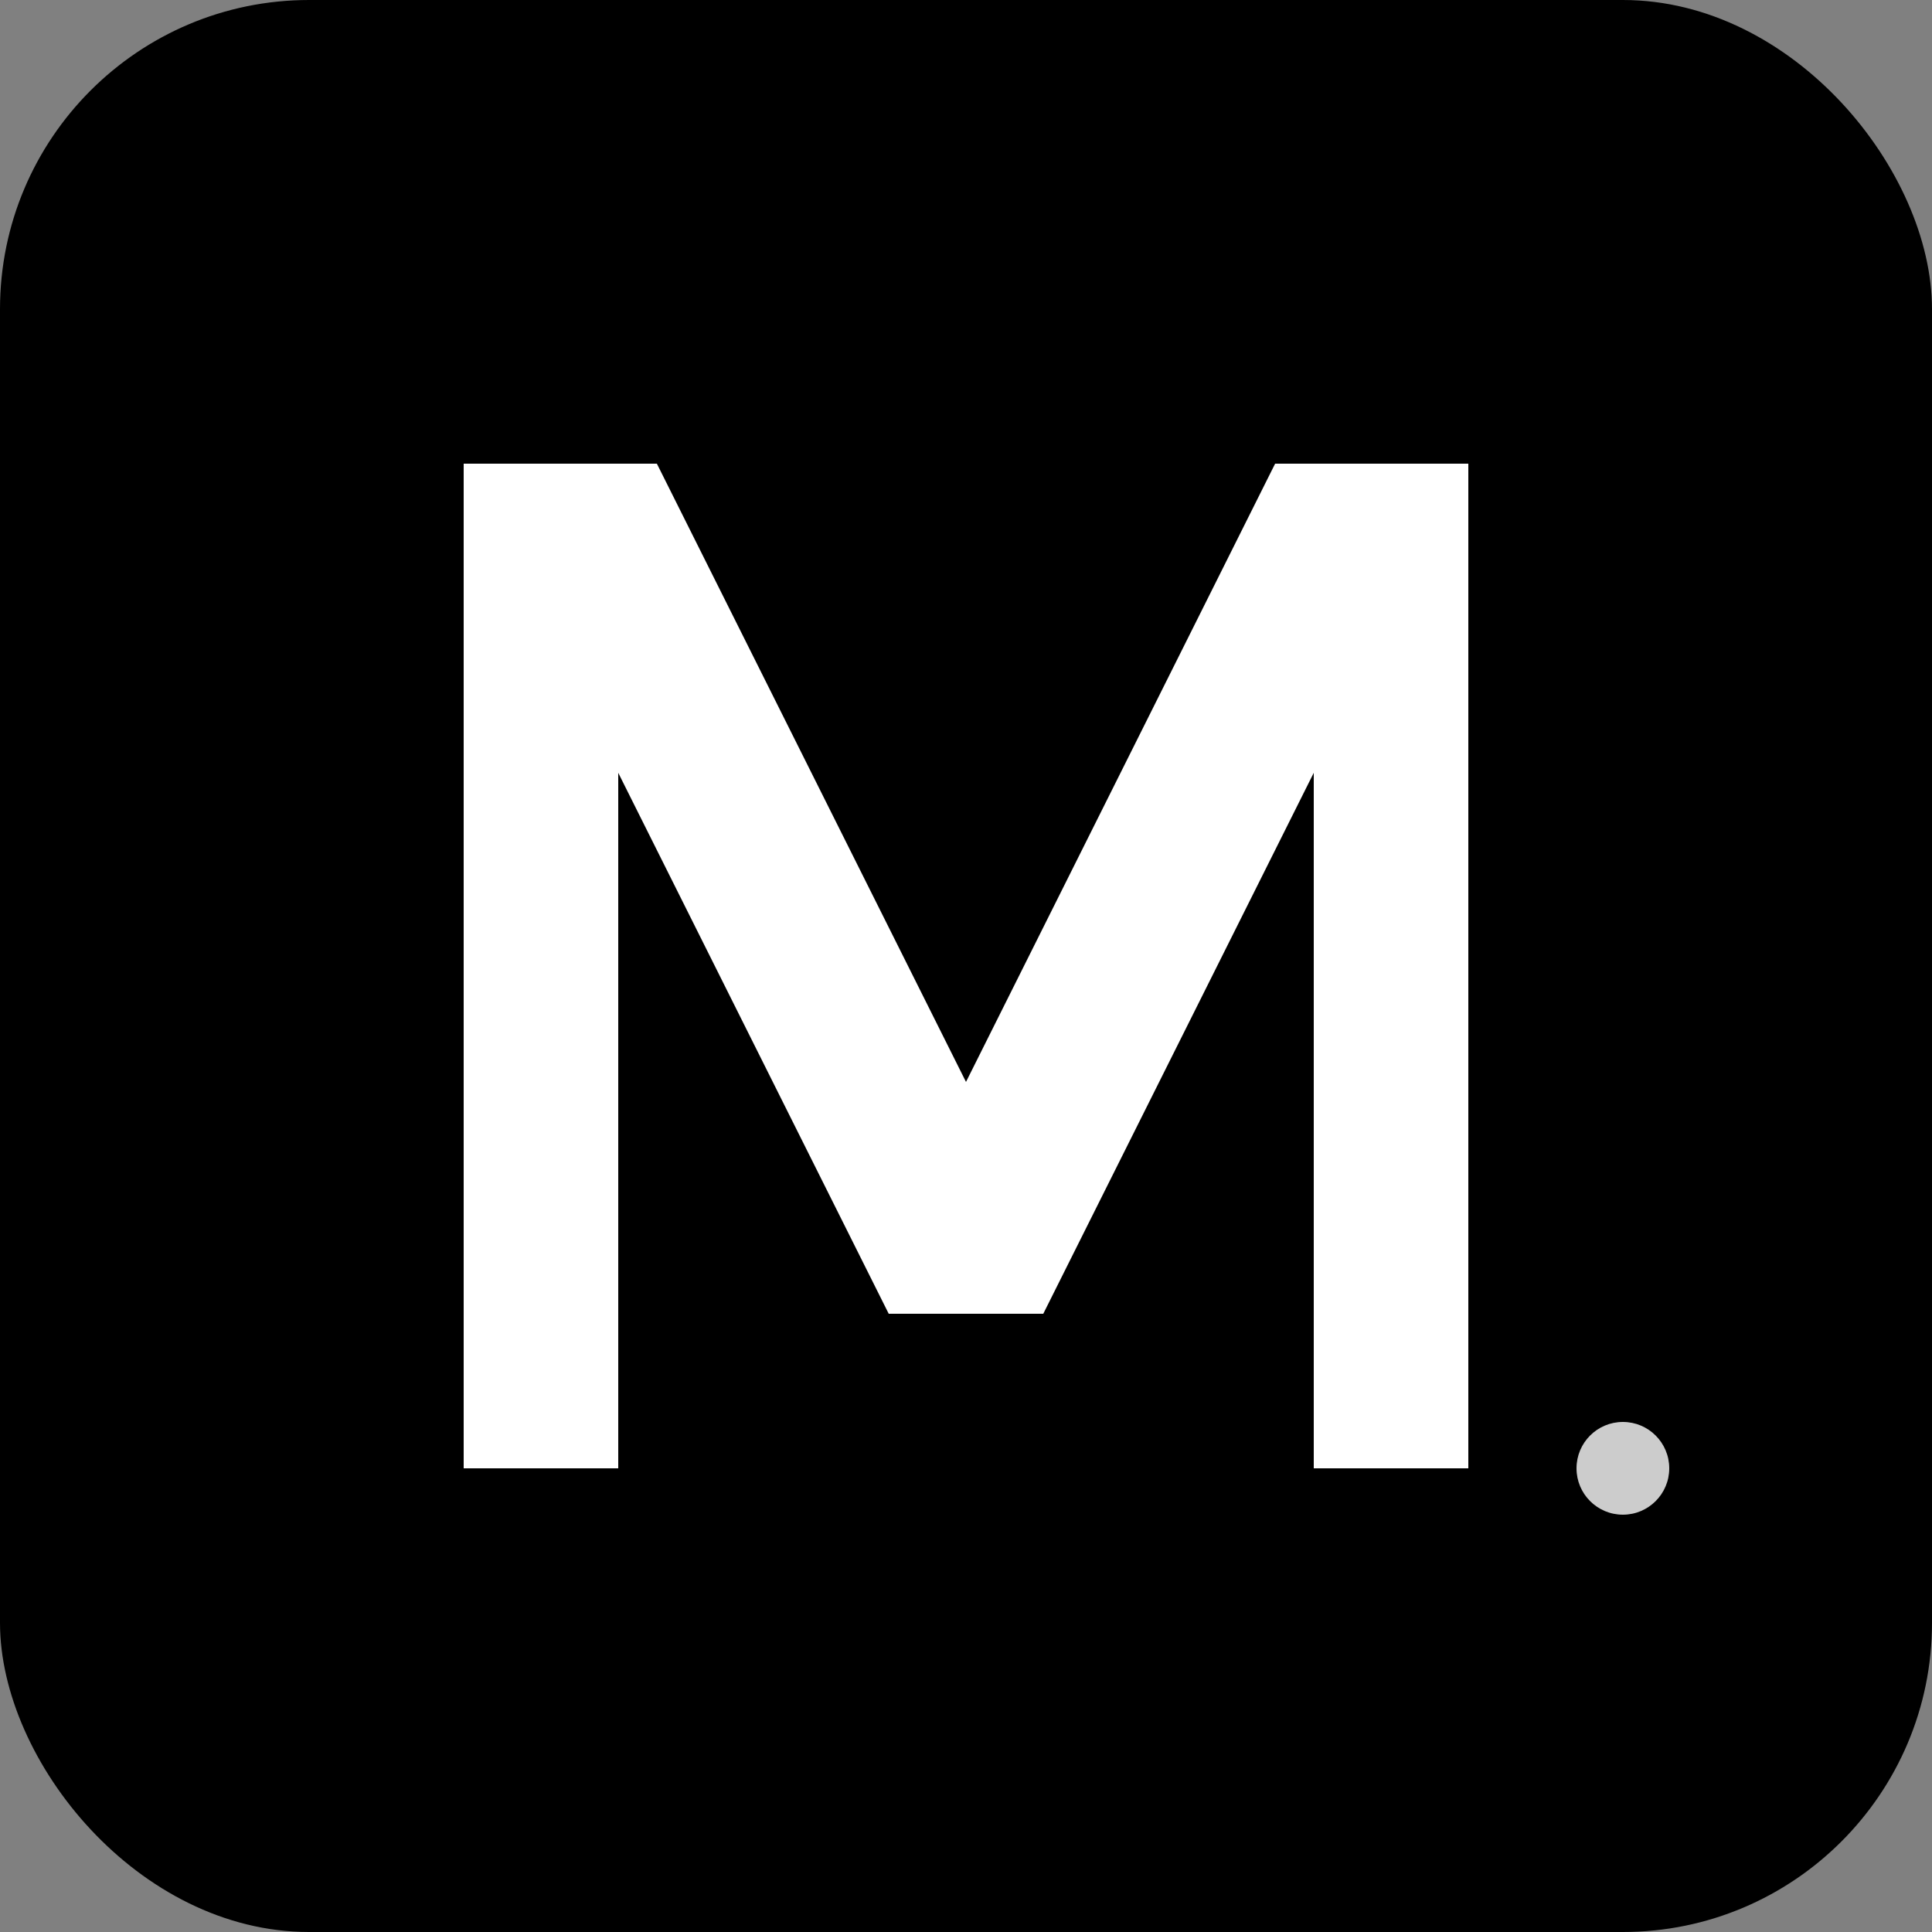
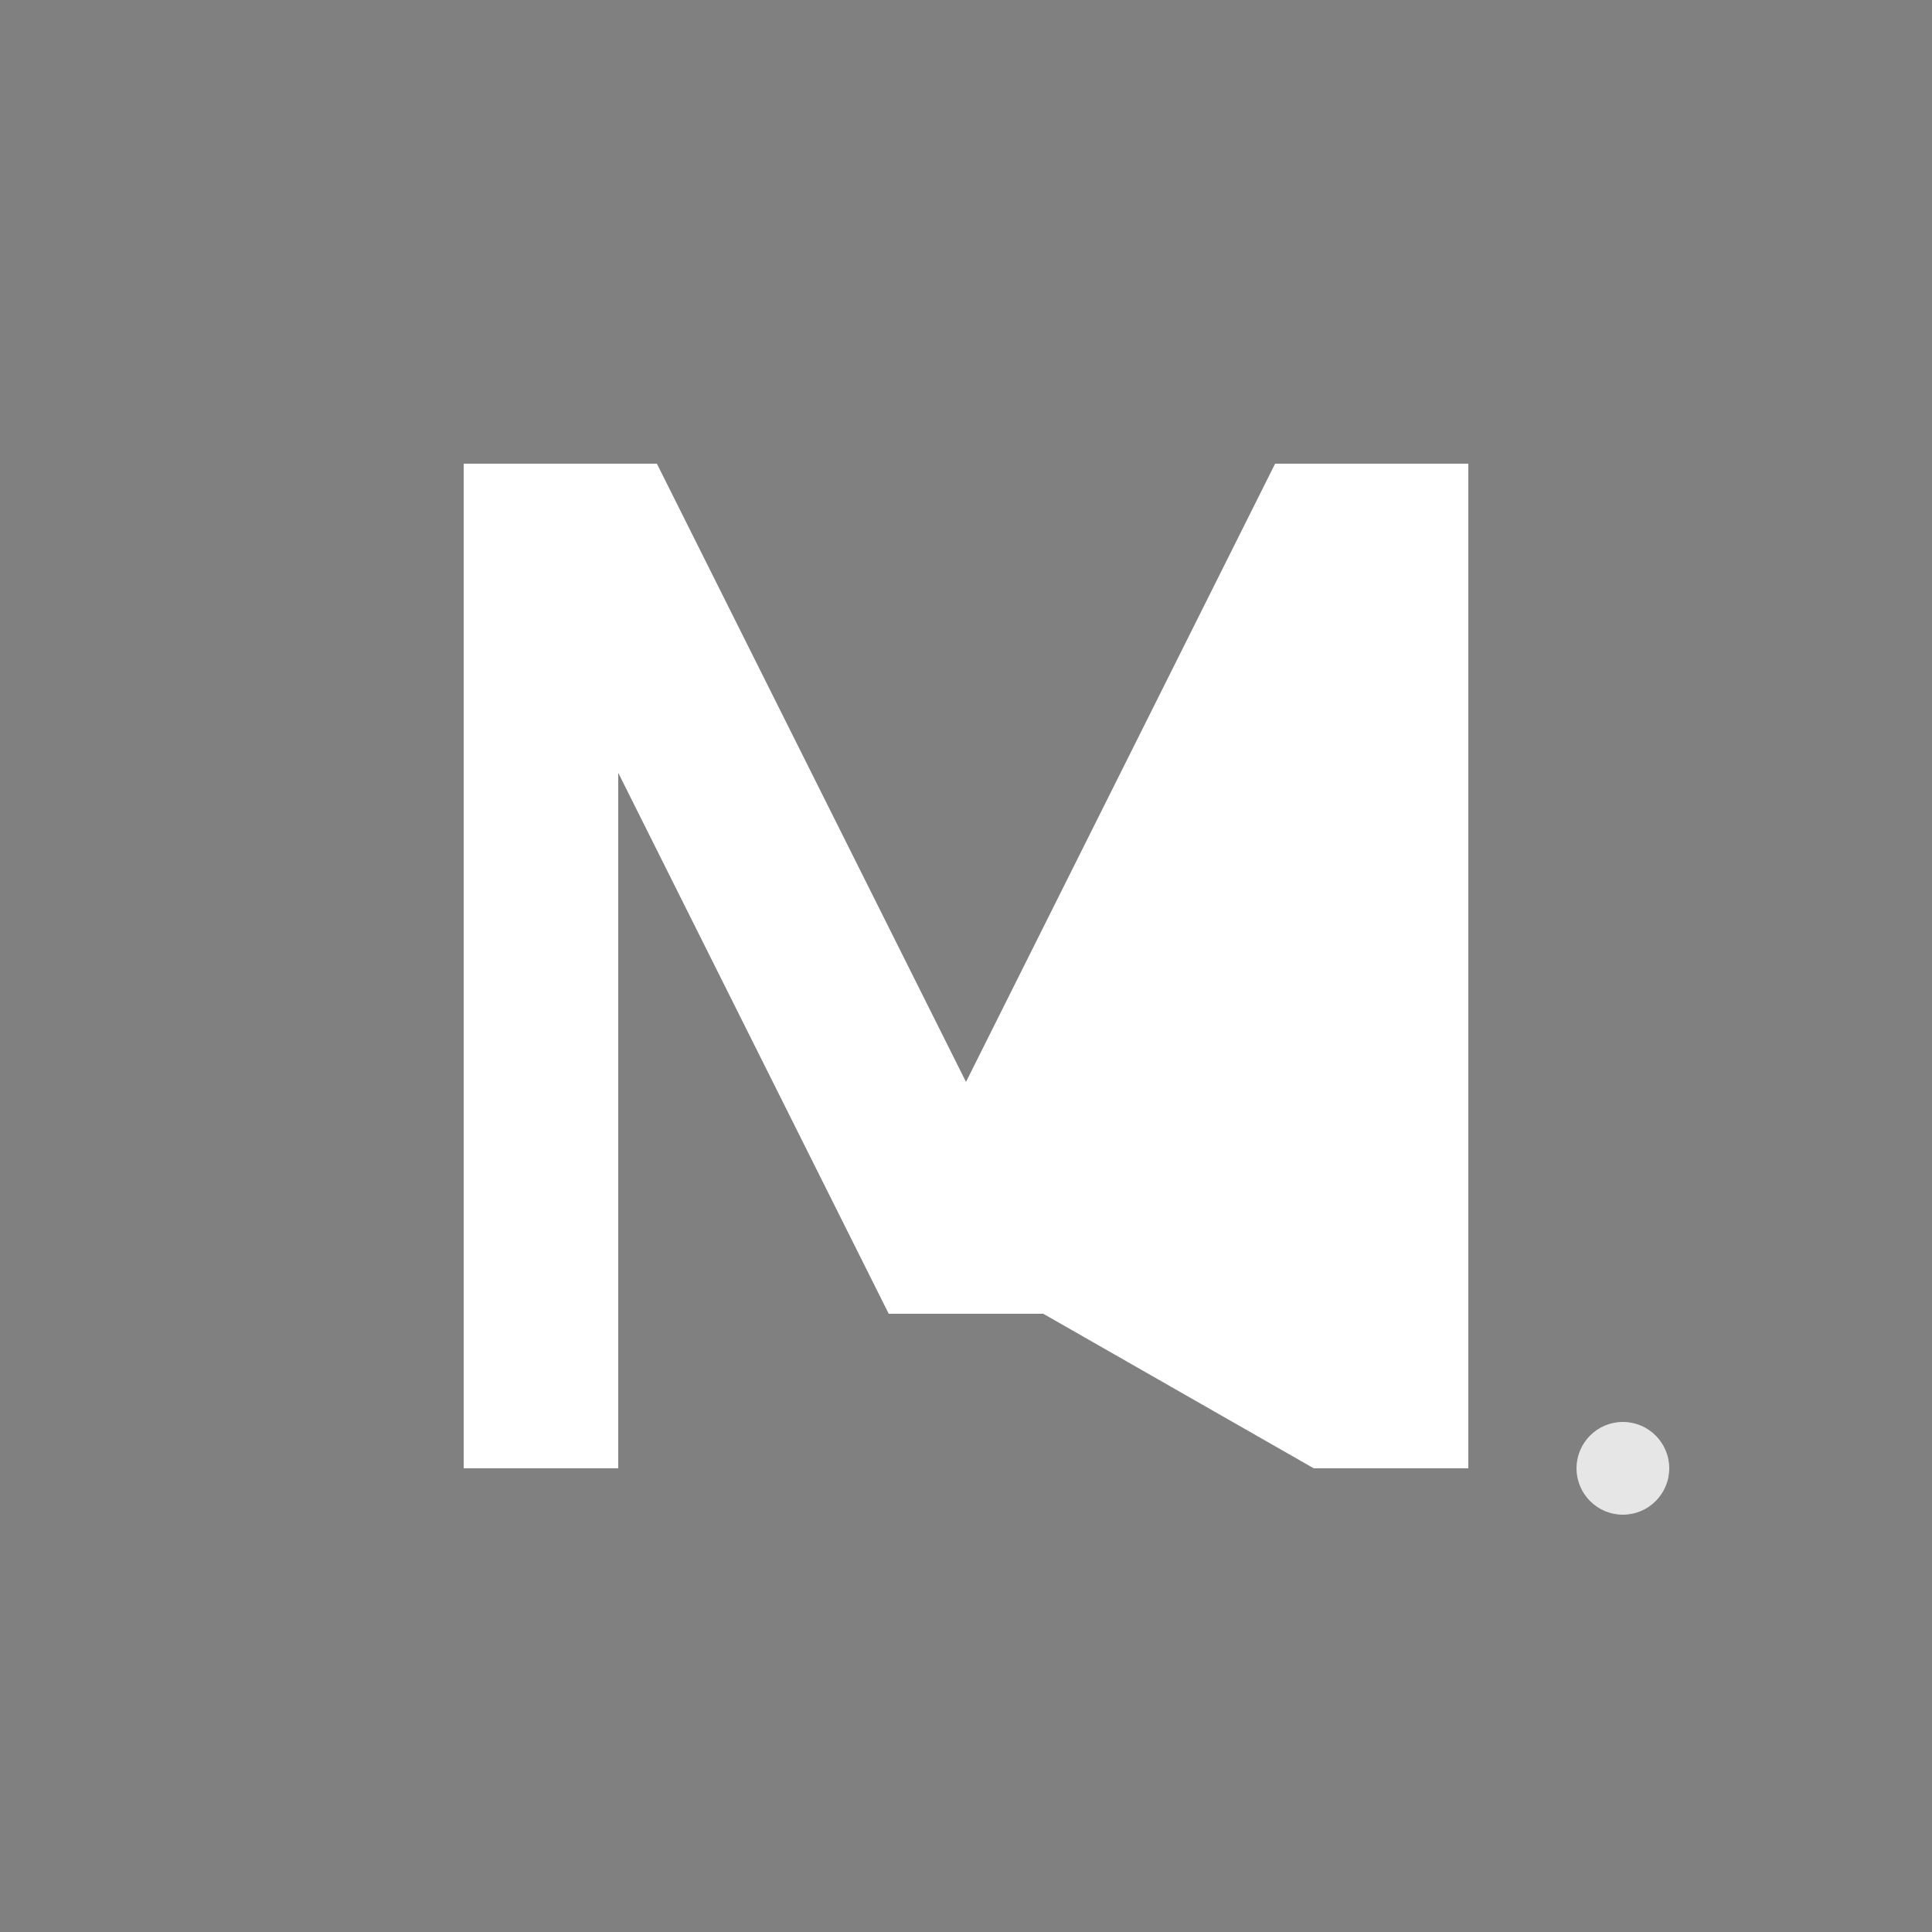
<svg xmlns="http://www.w3.org/2000/svg" width="500" height="500" viewBox="0 0 500 500">
  <rect x="0" y="0" width="500" height="500" fill="#808080" stroke="none" />
-   <rect width="500" height="500" rx="80" ry="80" fill="#000000" />
-   <path d="M 120 380 L 120 120 L 170 120 L 250 280 L 330 120 L 380 120 L 380 380 L 340 380 L 340 200 L 270 340 L 230 340 L 160 200 L 160 380 Z" fill="#ffffff" />
+   <path d="M 120 380 L 120 120 L 170 120 L 250 280 L 330 120 L 380 120 L 380 380 L 340 380 L 270 340 L 230 340 L 160 200 L 160 380 Z" fill="#ffffff" />
  <circle cx="420" cy="380" r="12" fill="#ffffff" opacity="0.8" />
</svg>